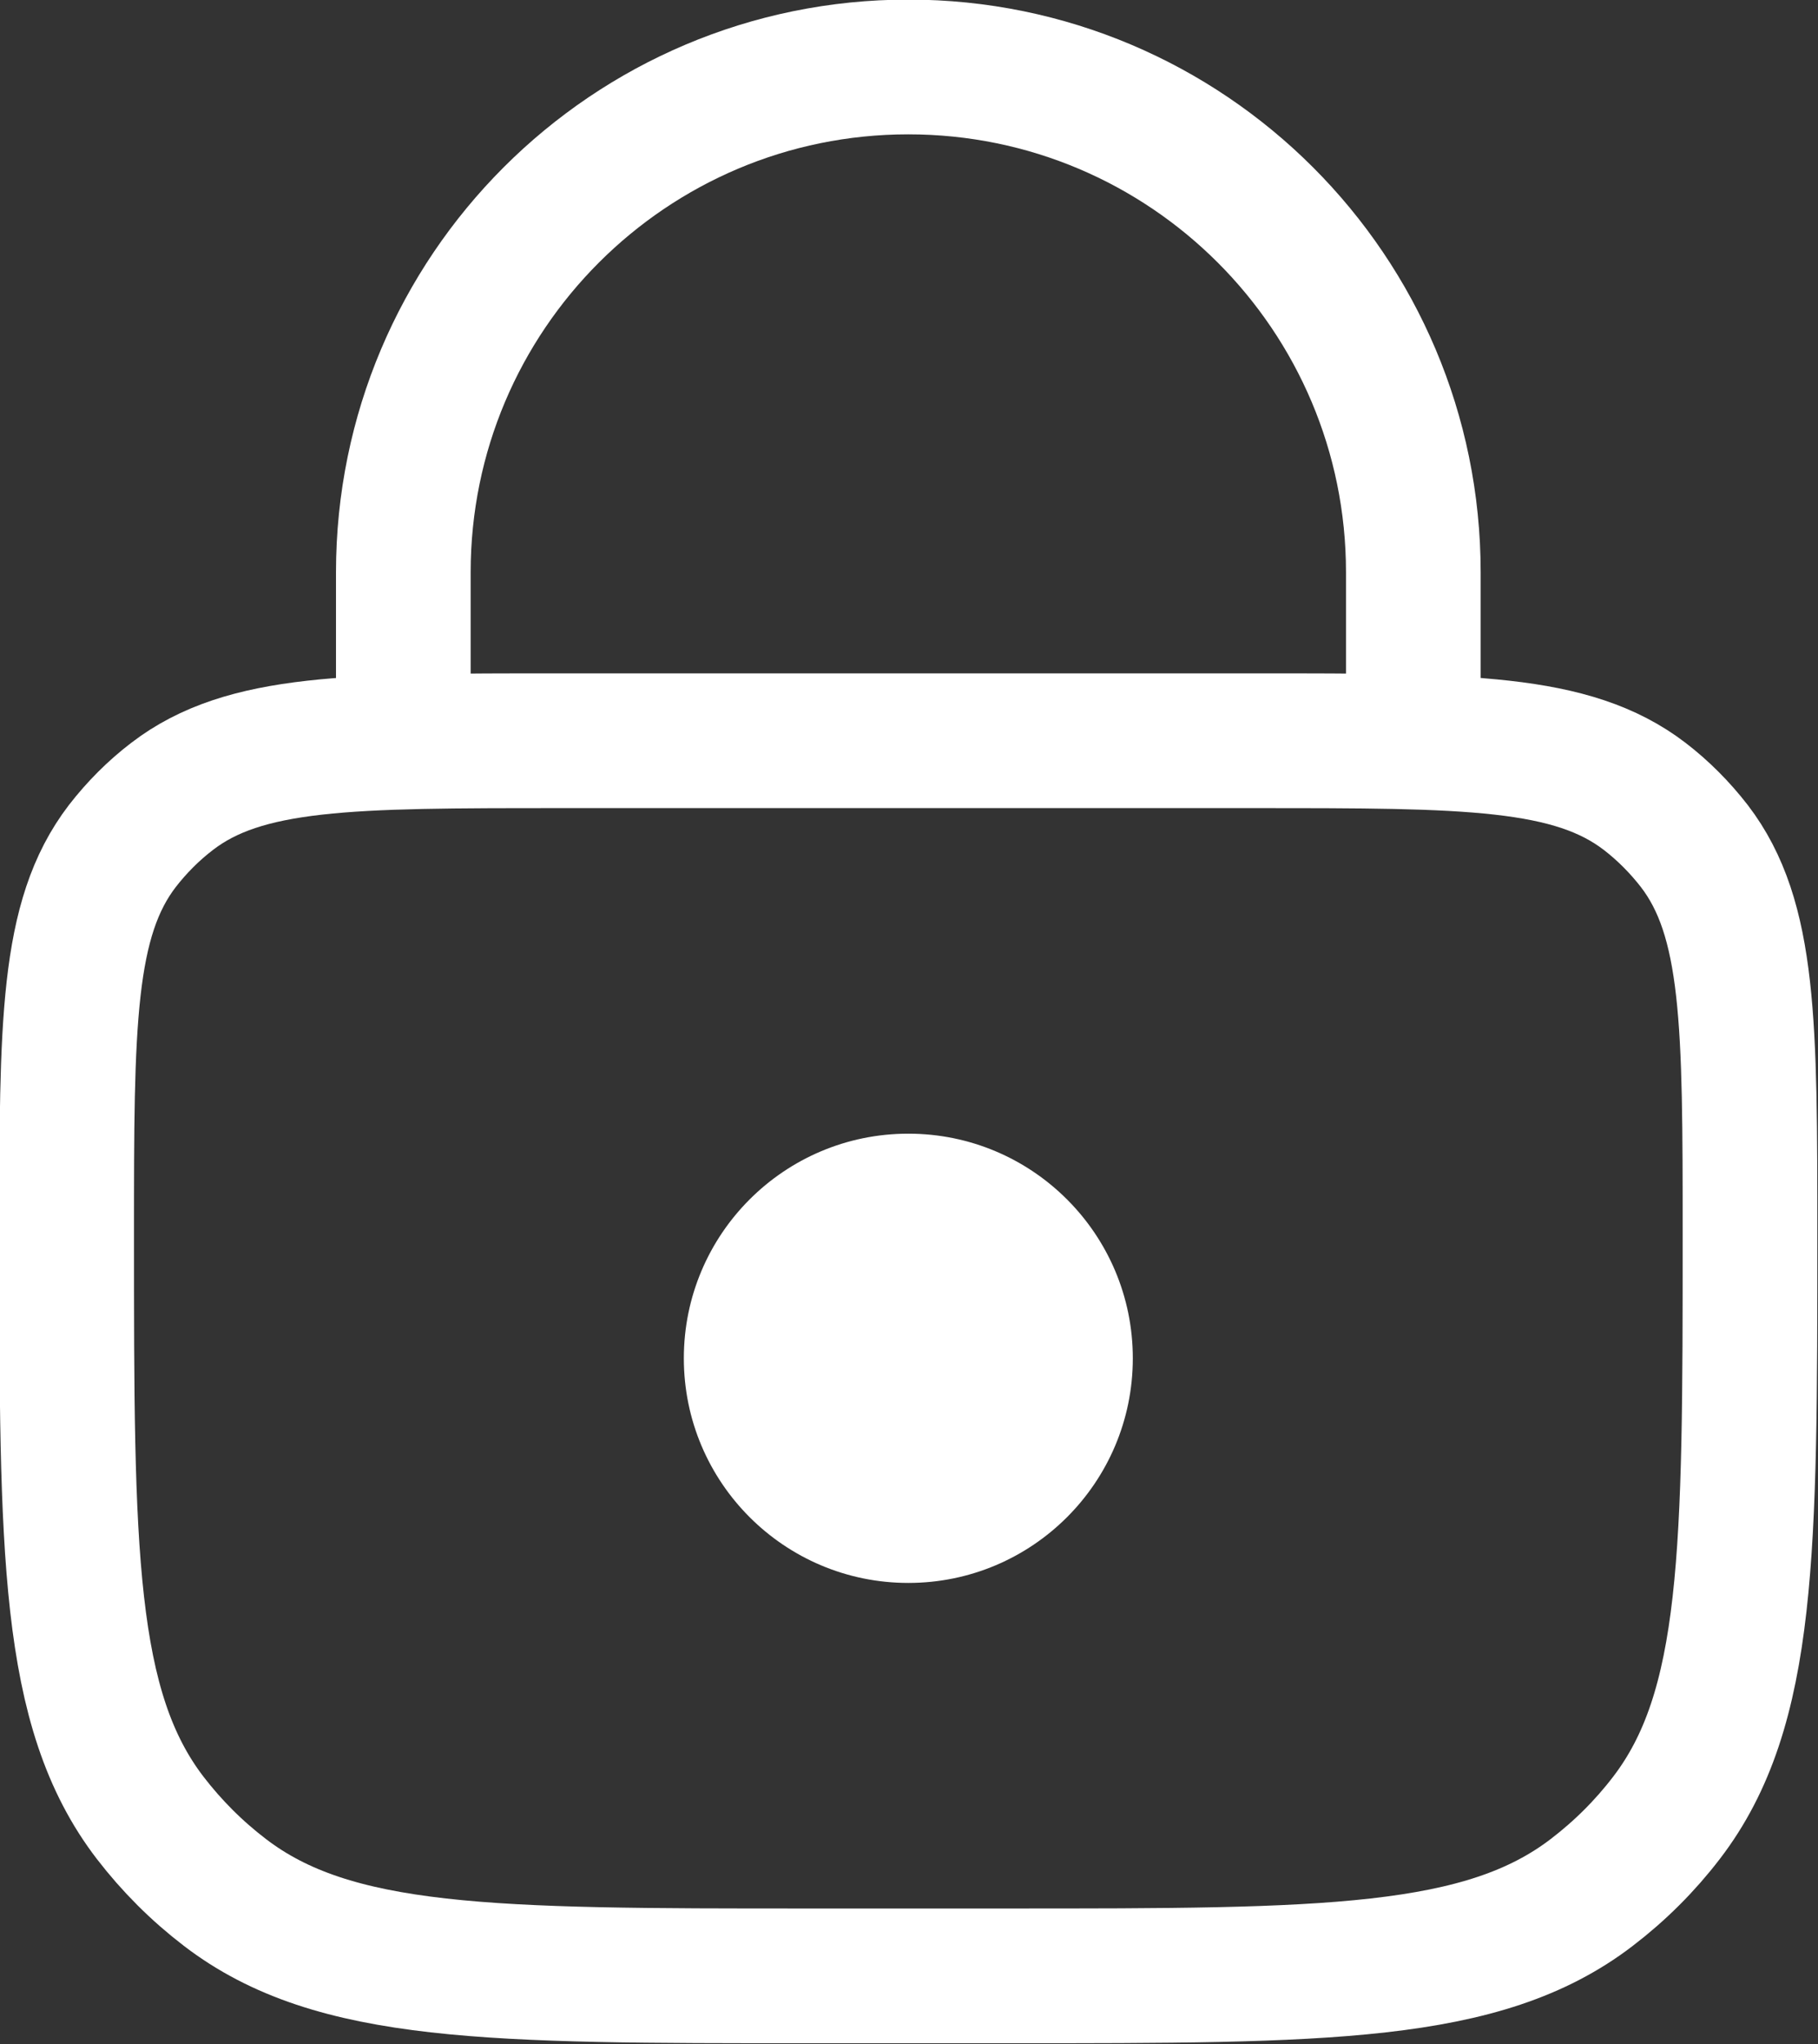
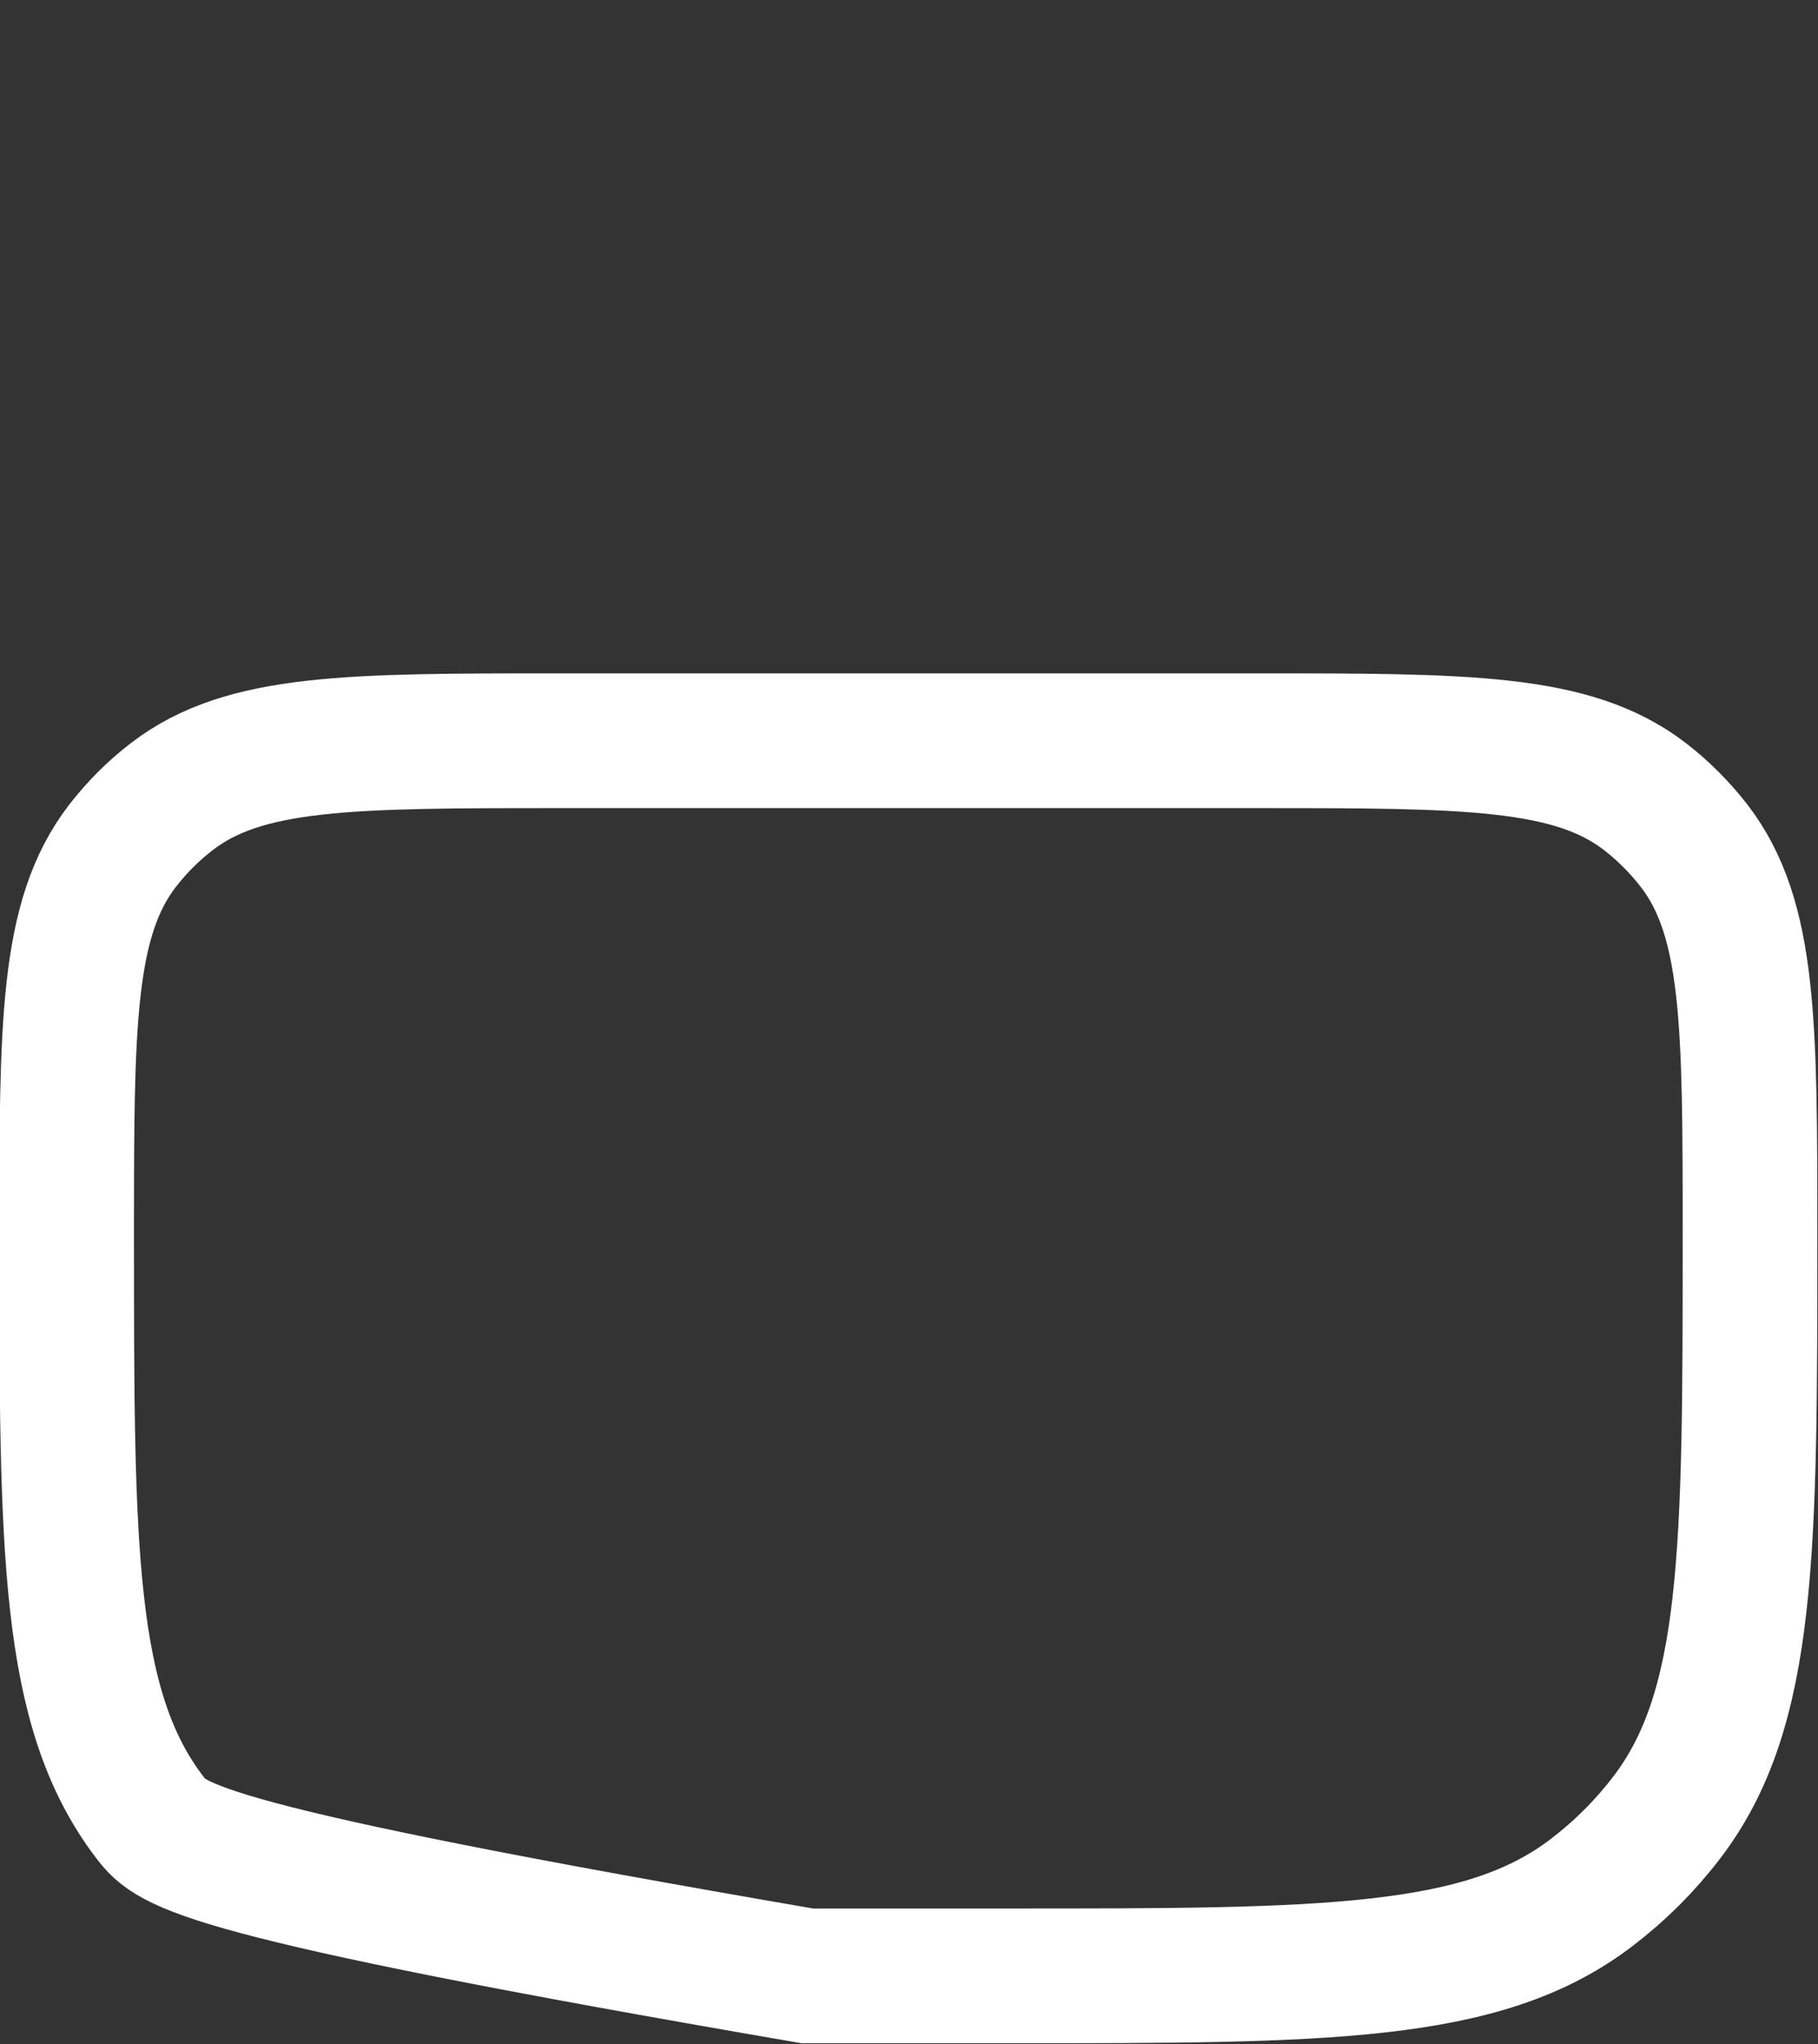
<svg xmlns="http://www.w3.org/2000/svg" viewBox="3.9 2.92 13.5 15.17" fill="none">
  <rect x="3.9" y="2.92" width="13.5" height="15.17" fill="#333333" stroke="none" />
-   <circle fill="white" r="1.667" cy="13" cx="10.645" />
-   <path stroke="white" d="M4.395 12.083C4.395 10.52 4.395 9.738 4.808 9.199C4.915 9.061 5.039 8.936 5.178 8.83C5.716 8.417 6.498 8.417 8.062 8.417H13.228C14.792 8.417 15.574 8.417 16.113 8.83C16.251 8.936 16.375 9.061 16.482 9.199C16.895 9.738 16.895 10.52 16.895 12.083V12.083C16.895 14.429 16.895 15.602 16.275 16.41C16.116 16.618 15.929 16.804 15.721 16.963C14.913 17.583 13.741 17.583 11.395 17.583H9.895C7.549 17.583 6.377 17.583 5.569 16.963C5.361 16.804 5.175 16.618 5.015 16.41C4.395 15.602 4.395 14.429 4.395 12.083V12.083Z" />
-   <path stroke-linecap="round" stroke="white" d="M14.395 8.417V7.167C14.395 5.096 12.716 3.417 10.645 3.417V3.417C8.574 3.417 6.895 5.096 6.895 7.167V8.417" />
+   <path stroke="white" d="M4.395 12.083C4.395 10.52 4.395 9.738 4.808 9.199C4.915 9.061 5.039 8.936 5.178 8.83C5.716 8.417 6.498 8.417 8.062 8.417H13.228C14.792 8.417 15.574 8.417 16.113 8.83C16.251 8.936 16.375 9.061 16.482 9.199C16.895 9.738 16.895 10.52 16.895 12.083V12.083C16.895 14.429 16.895 15.602 16.275 16.41C16.116 16.618 15.929 16.804 15.721 16.963C14.913 17.583 13.741 17.583 11.395 17.583H9.895C5.361 16.804 5.175 16.618 5.015 16.41C4.395 15.602 4.395 14.429 4.395 12.083V12.083Z" />
</svg>